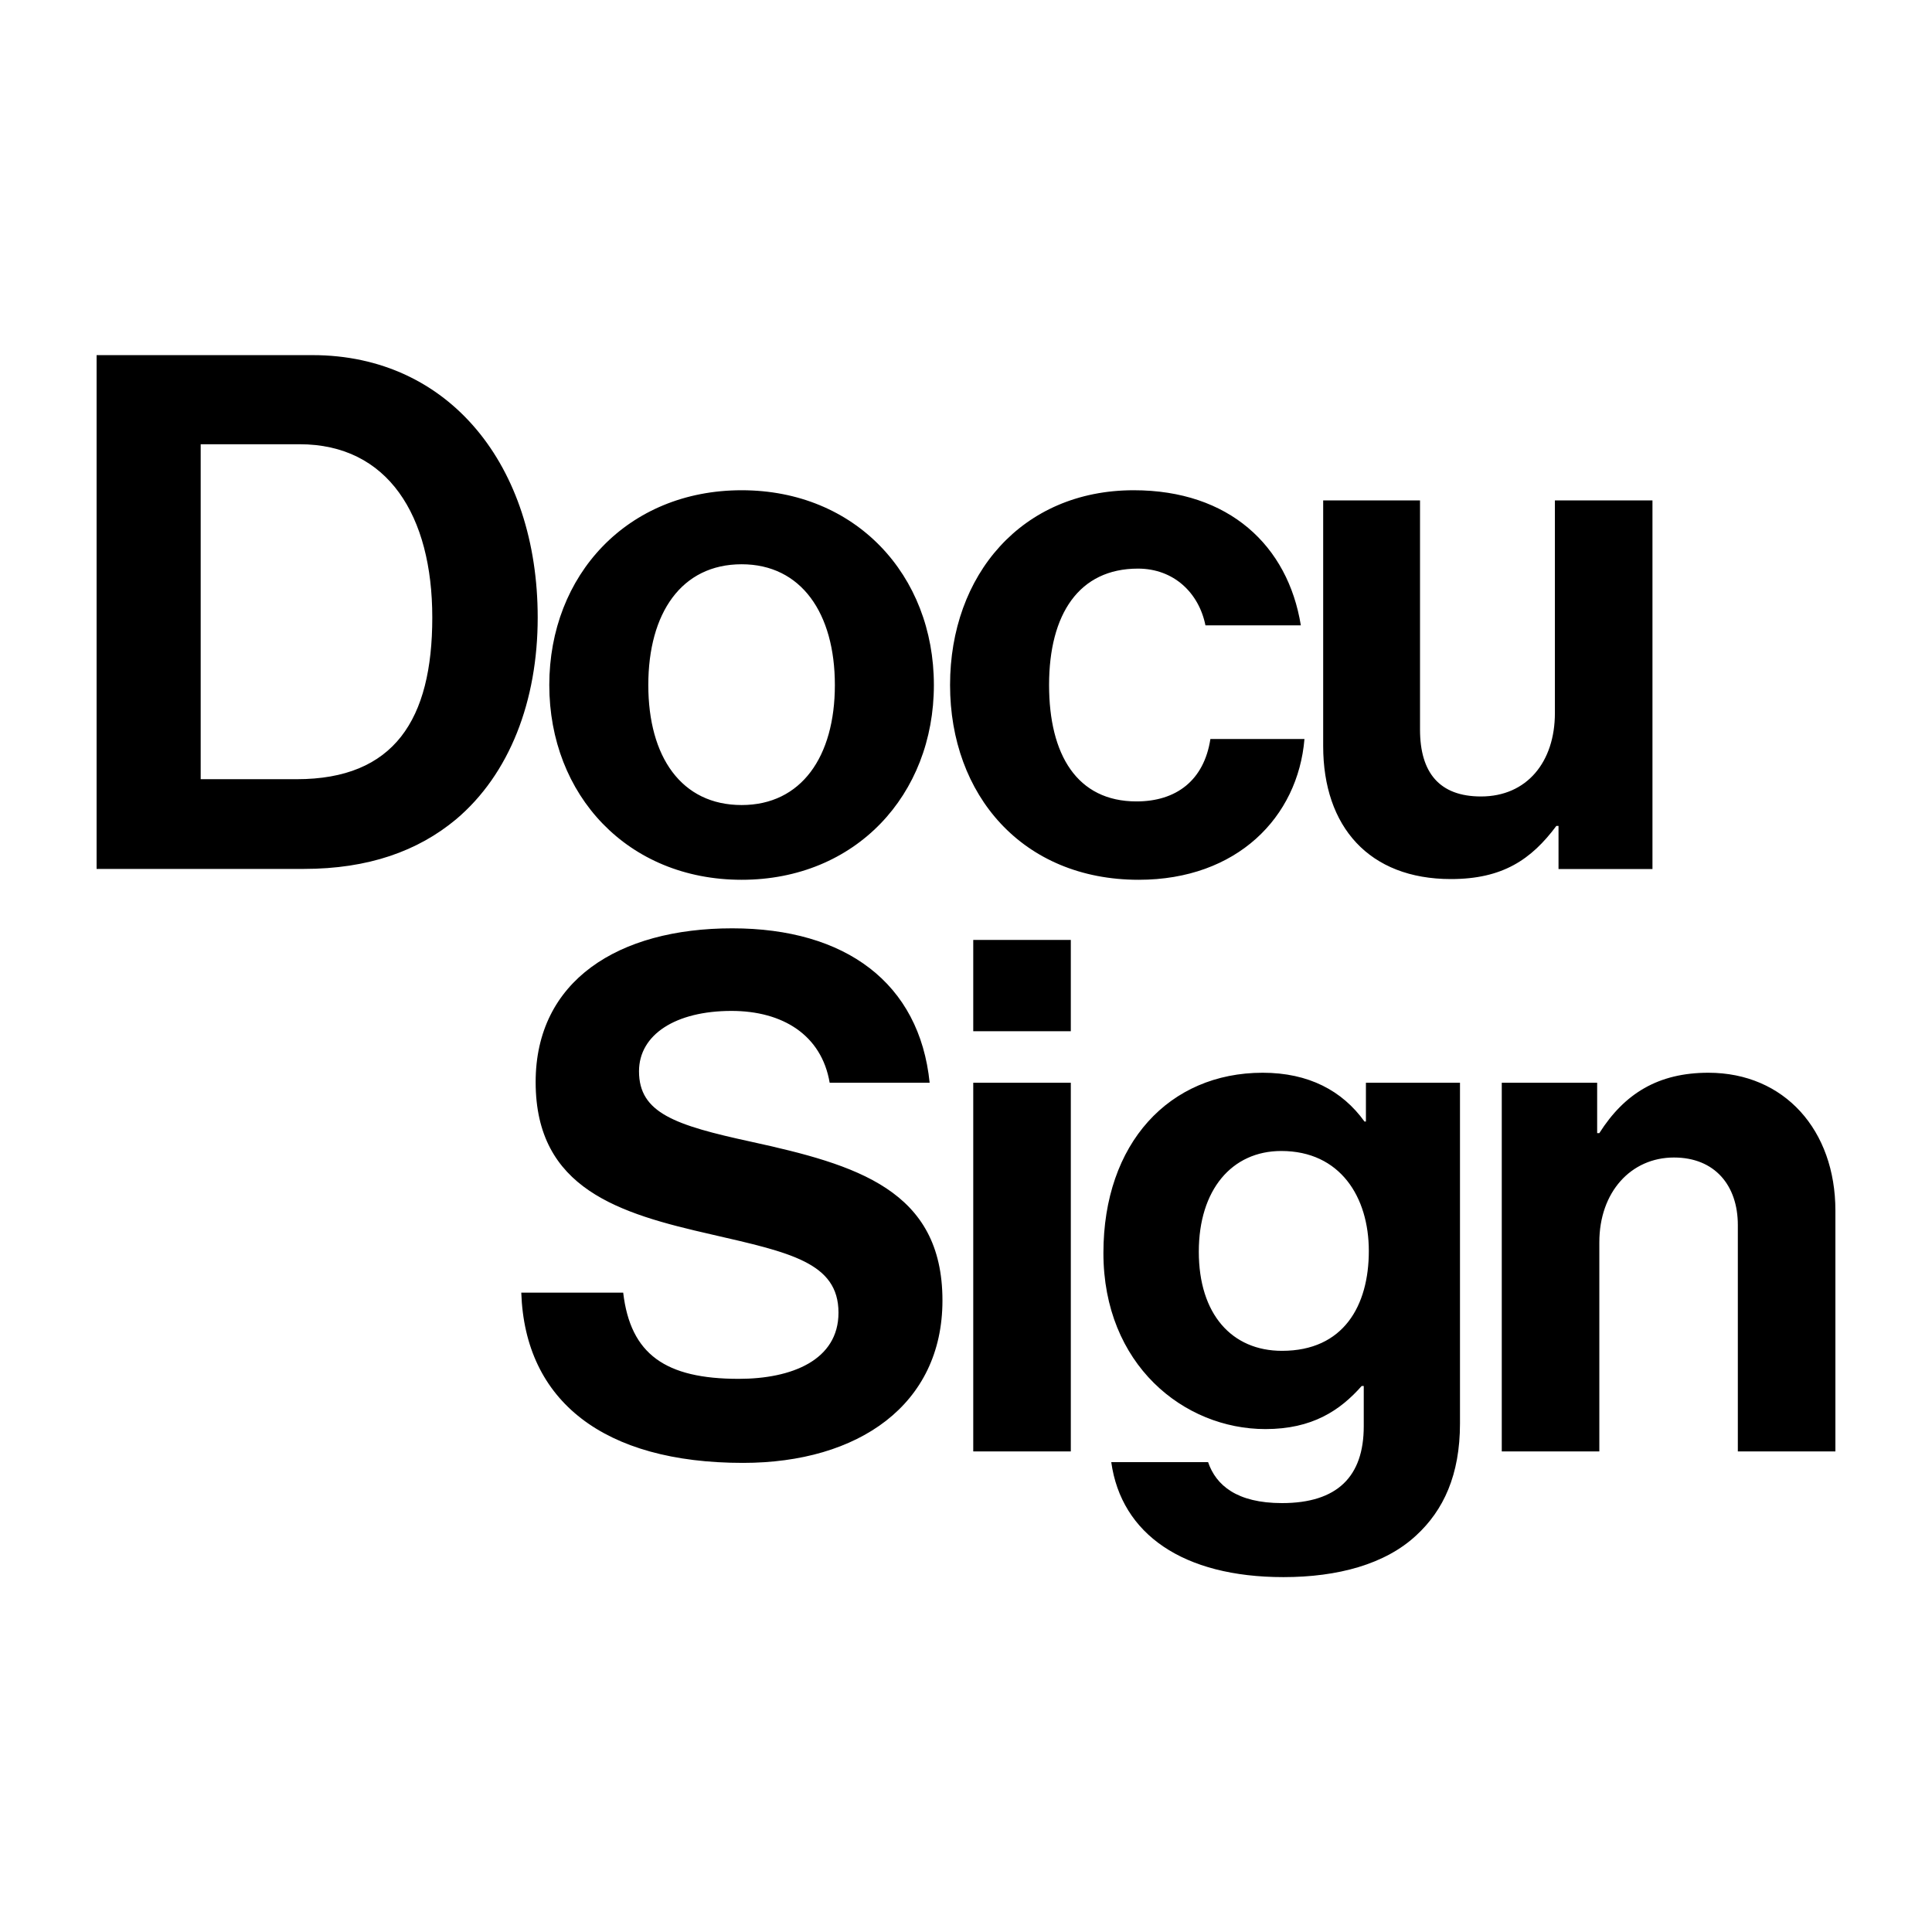
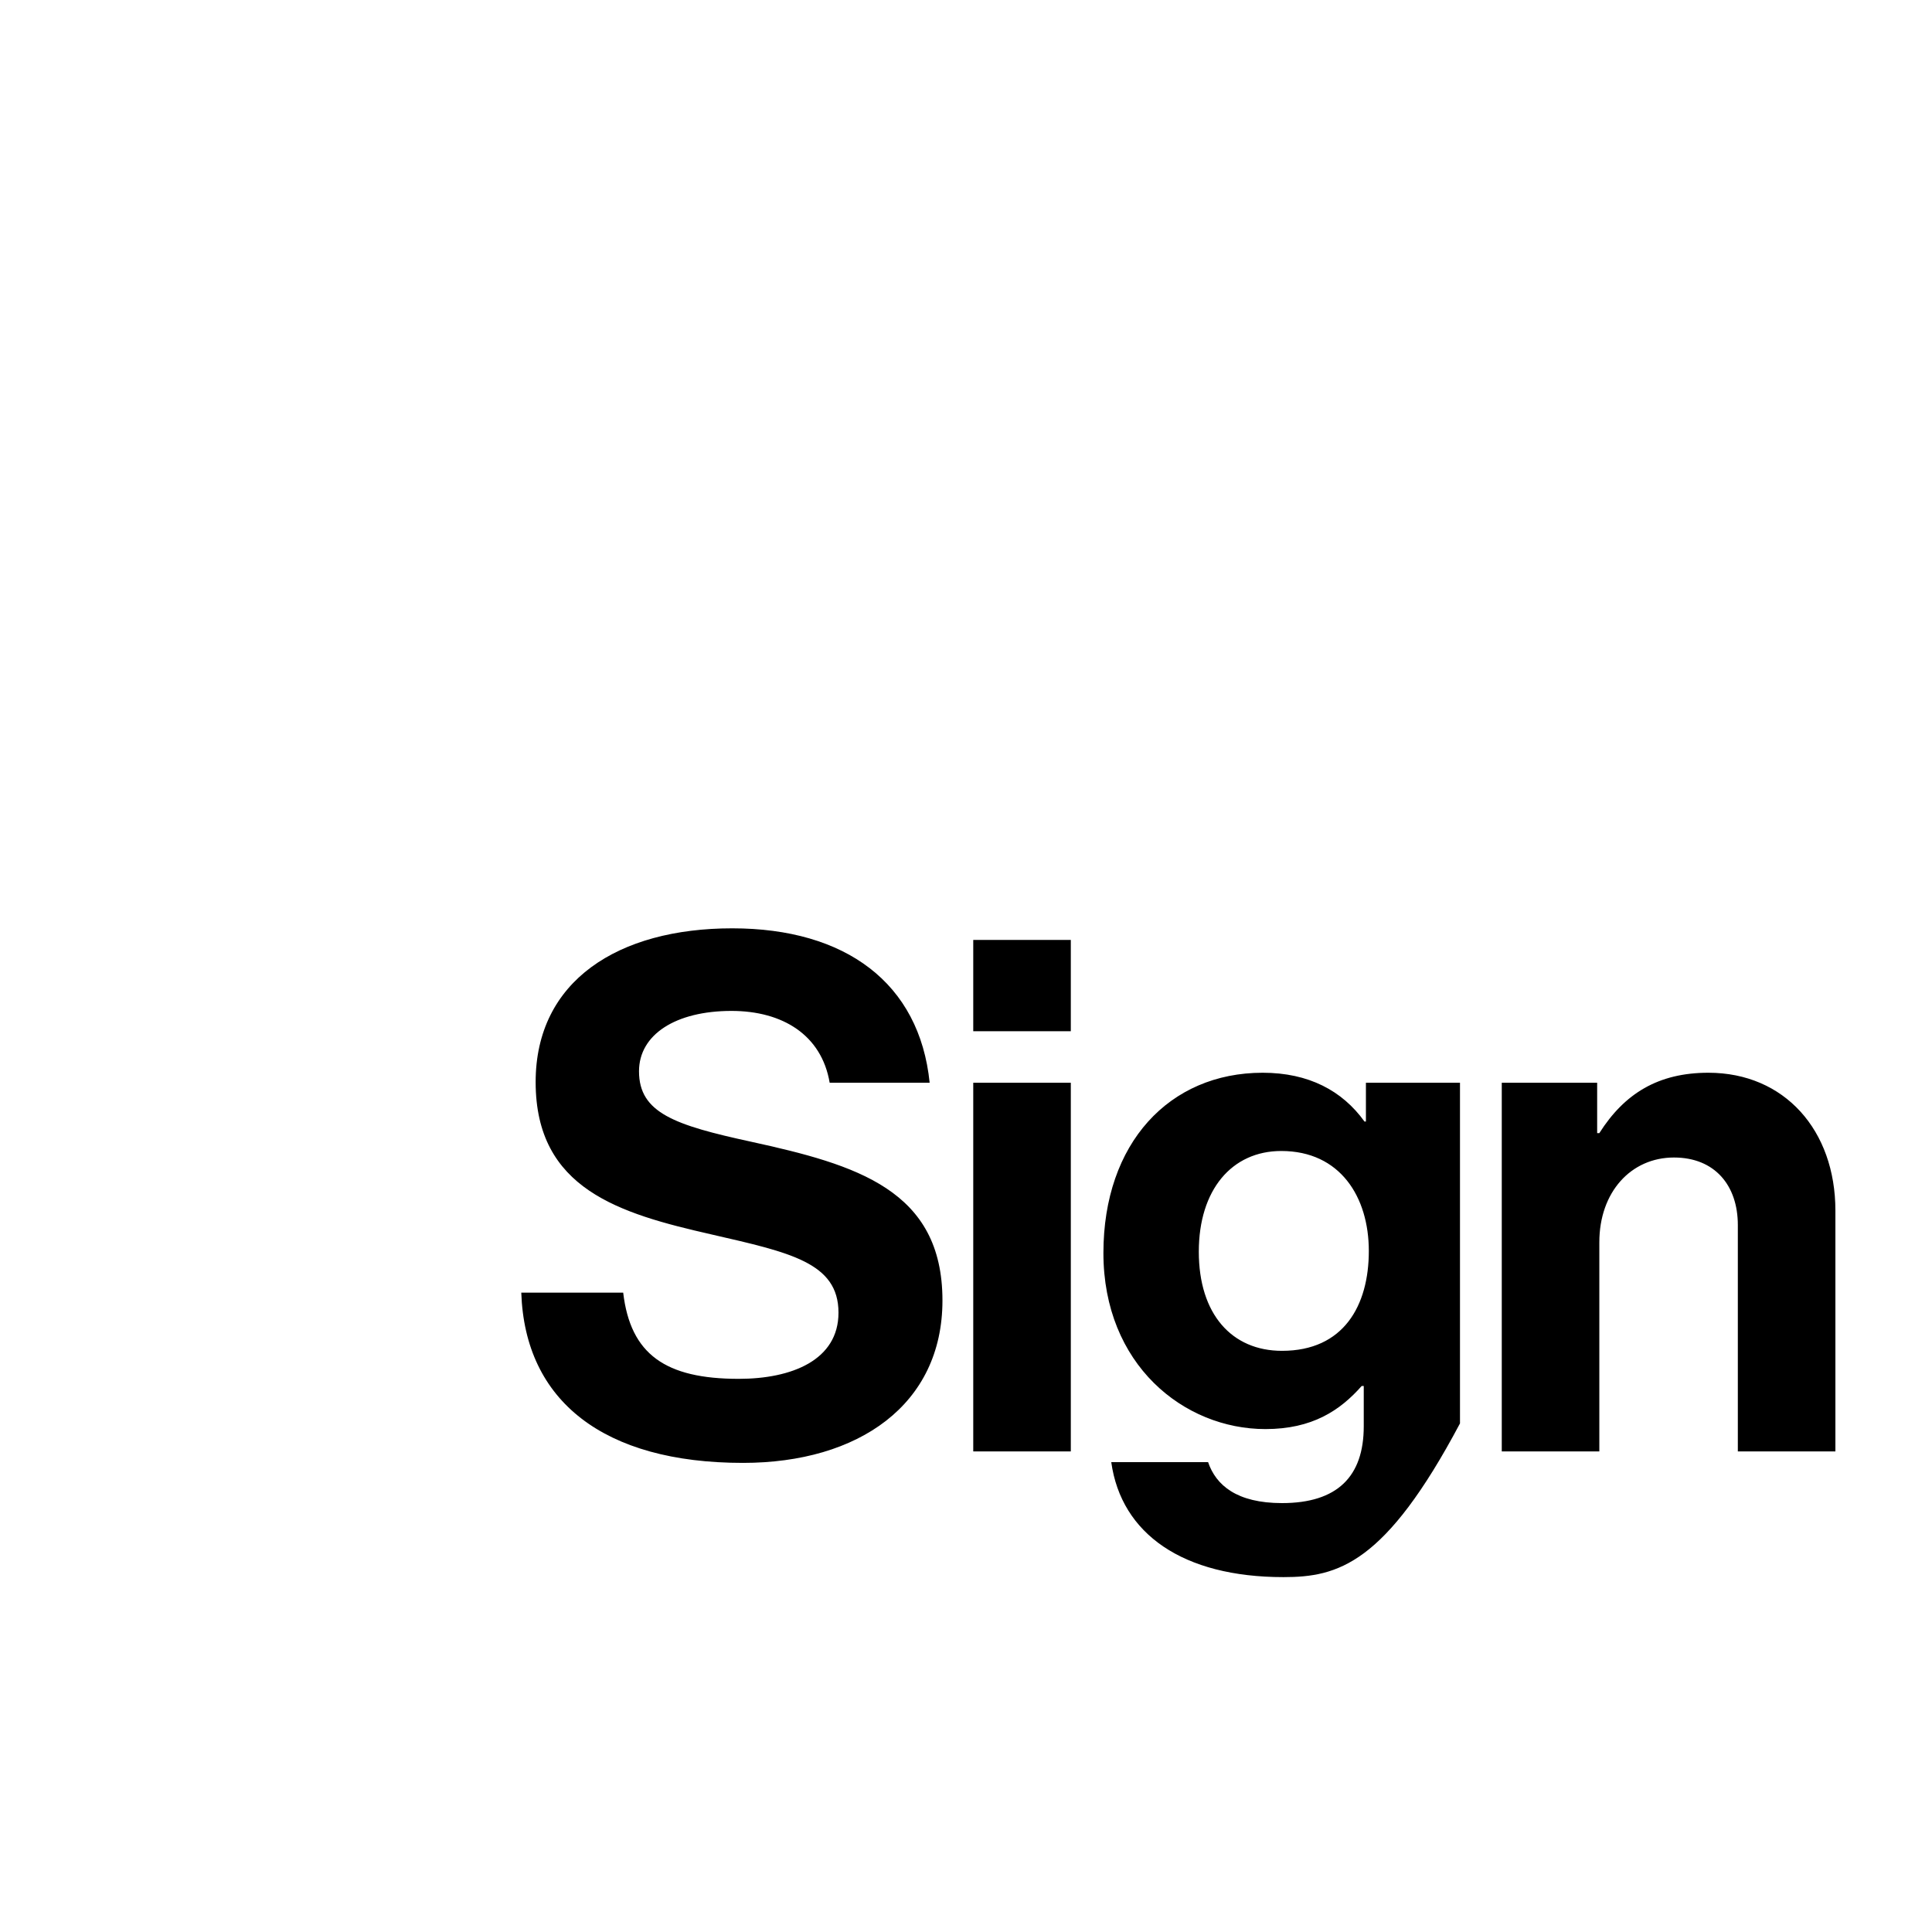
<svg xmlns="http://www.w3.org/2000/svg" width="16" height="16" viewBox="0 0 16 16" fill="none">
-   <path d="M2.457 6.453C3.265 6.453 3.58 5.959 3.58 5.114C3.58 4.268 3.212 3.679 2.481 3.679H1.662V6.453H2.457ZM0.8 2.941H2.588C3.722 2.941 4.453 3.858 4.453 5.114C4.453 5.804 4.221 6.411 3.776 6.786C3.461 7.048 3.051 7.196 2.516 7.196H0.8V2.941ZM6.914 5.673C6.914 5.078 6.635 4.673 6.142 4.673C5.643 4.673 5.369 5.078 5.369 5.673C5.369 6.268 5.643 6.667 6.142 6.667C6.635 6.667 6.914 6.268 6.914 5.673ZM4.549 5.673C4.549 4.762 5.197 4.06 6.142 4.06C7.086 4.06 7.734 4.762 7.734 5.673C7.734 6.583 7.086 7.286 6.142 7.286C5.197 7.286 4.549 6.584 4.549 5.673H4.549ZM7.868 5.673C7.868 4.762 8.462 4.06 9.389 4.06C10.179 4.06 10.666 4.519 10.773 5.179H9.983C9.929 4.911 9.722 4.709 9.424 4.709C8.937 4.709 8.688 5.084 8.688 5.673C8.688 6.25 8.919 6.637 9.412 6.637C9.739 6.637 9.971 6.465 10.024 6.12H10.803C10.749 6.768 10.244 7.286 9.43 7.286C8.468 7.286 7.868 6.584 7.868 5.673ZM12.907 7.197V6.84H12.889C12.681 7.119 12.443 7.28 12.016 7.28C11.338 7.28 10.958 6.846 10.958 6.179V4.144H11.76V6.042C11.76 6.399 11.921 6.596 12.265 6.596C12.645 6.596 12.877 6.31 12.877 5.905V4.144H13.685V7.197H12.907Z" fill="black" />
-   <path d="M8.06 12.02H8.868V8.967H8.06V12.02ZM8.06 8.54H8.868V7.784H8.06V8.54ZM11.336 10.36C11.336 9.913 11.099 9.532 10.611 9.532C10.201 9.532 9.928 9.854 9.928 10.366C9.928 10.883 10.201 11.187 10.617 11.187C11.128 11.187 11.336 10.812 11.336 10.36V10.36ZM9.203 12.109H10.005C10.07 12.3 10.243 12.448 10.617 12.448C11.075 12.448 11.294 12.228 11.294 11.812V11.478H11.277C11.098 11.681 10.867 11.835 10.48 11.835C9.803 11.835 9.138 11.3 9.138 10.377C9.138 9.467 9.684 8.884 10.457 8.884C10.837 8.884 11.116 9.032 11.3 9.288H11.312V8.967H12.091V11.788C12.091 12.216 11.954 12.508 11.728 12.716C11.472 12.954 11.08 13.061 10.629 13.061C9.797 13.061 9.286 12.704 9.203 12.109H9.203ZM13.227 9.384H13.245C13.453 9.056 13.733 8.884 14.148 8.884C14.778 8.884 15.2 9.36 15.2 10.026V12.02H14.392V10.145C14.392 9.818 14.202 9.586 13.863 9.586C13.507 9.586 13.245 9.872 13.245 10.288V12.02H12.437V8.967H13.227V9.384ZM6.219 9.455C5.589 9.318 5.292 9.217 5.292 8.872C5.292 8.568 5.595 8.372 6.058 8.372C6.481 8.372 6.804 8.571 6.871 8.967H7.699C7.615 8.141 7.003 7.688 6.064 7.688C5.12 7.688 4.436 8.122 4.436 8.961C4.436 9.848 5.131 10.05 5.892 10.223C6.539 10.372 6.944 10.455 6.944 10.871C6.944 11.264 6.557 11.419 6.118 11.419C5.512 11.419 5.221 11.217 5.161 10.705H4.317C4.347 11.604 5.001 12.115 6.153 12.115C7.11 12.115 7.805 11.633 7.805 10.77C7.805 9.854 7.092 9.646 6.219 9.455Z" fill="black" />
+   <path d="M8.06 12.02H8.868V8.967H8.06V12.02ZM8.06 8.54H8.868V7.784H8.06V8.54ZM11.336 10.36C11.336 9.913 11.099 9.532 10.611 9.532C10.201 9.532 9.928 9.854 9.928 10.366C9.928 10.883 10.201 11.187 10.617 11.187C11.128 11.187 11.336 10.812 11.336 10.36V10.36ZM9.203 12.109H10.005C10.07 12.3 10.243 12.448 10.617 12.448C11.075 12.448 11.294 12.228 11.294 11.812V11.478H11.277C11.098 11.681 10.867 11.835 10.48 11.835C9.803 11.835 9.138 11.3 9.138 10.377C9.138 9.467 9.684 8.884 10.457 8.884C10.837 8.884 11.116 9.032 11.3 9.288H11.312V8.967H12.091V11.788C11.472 12.954 11.08 13.061 10.629 13.061C9.797 13.061 9.286 12.704 9.203 12.109H9.203ZM13.227 9.384H13.245C13.453 9.056 13.733 8.884 14.148 8.884C14.778 8.884 15.2 9.36 15.2 10.026V12.02H14.392V10.145C14.392 9.818 14.202 9.586 13.863 9.586C13.507 9.586 13.245 9.872 13.245 10.288V12.02H12.437V8.967H13.227V9.384ZM6.219 9.455C5.589 9.318 5.292 9.217 5.292 8.872C5.292 8.568 5.595 8.372 6.058 8.372C6.481 8.372 6.804 8.571 6.871 8.967H7.699C7.615 8.141 7.003 7.688 6.064 7.688C5.12 7.688 4.436 8.122 4.436 8.961C4.436 9.848 5.131 10.05 5.892 10.223C6.539 10.372 6.944 10.455 6.944 10.871C6.944 11.264 6.557 11.419 6.118 11.419C5.512 11.419 5.221 11.217 5.161 10.705H4.317C4.347 11.604 5.001 12.115 6.153 12.115C7.11 12.115 7.805 11.633 7.805 10.77C7.805 9.854 7.092 9.646 6.219 9.455Z" fill="black" />
</svg>